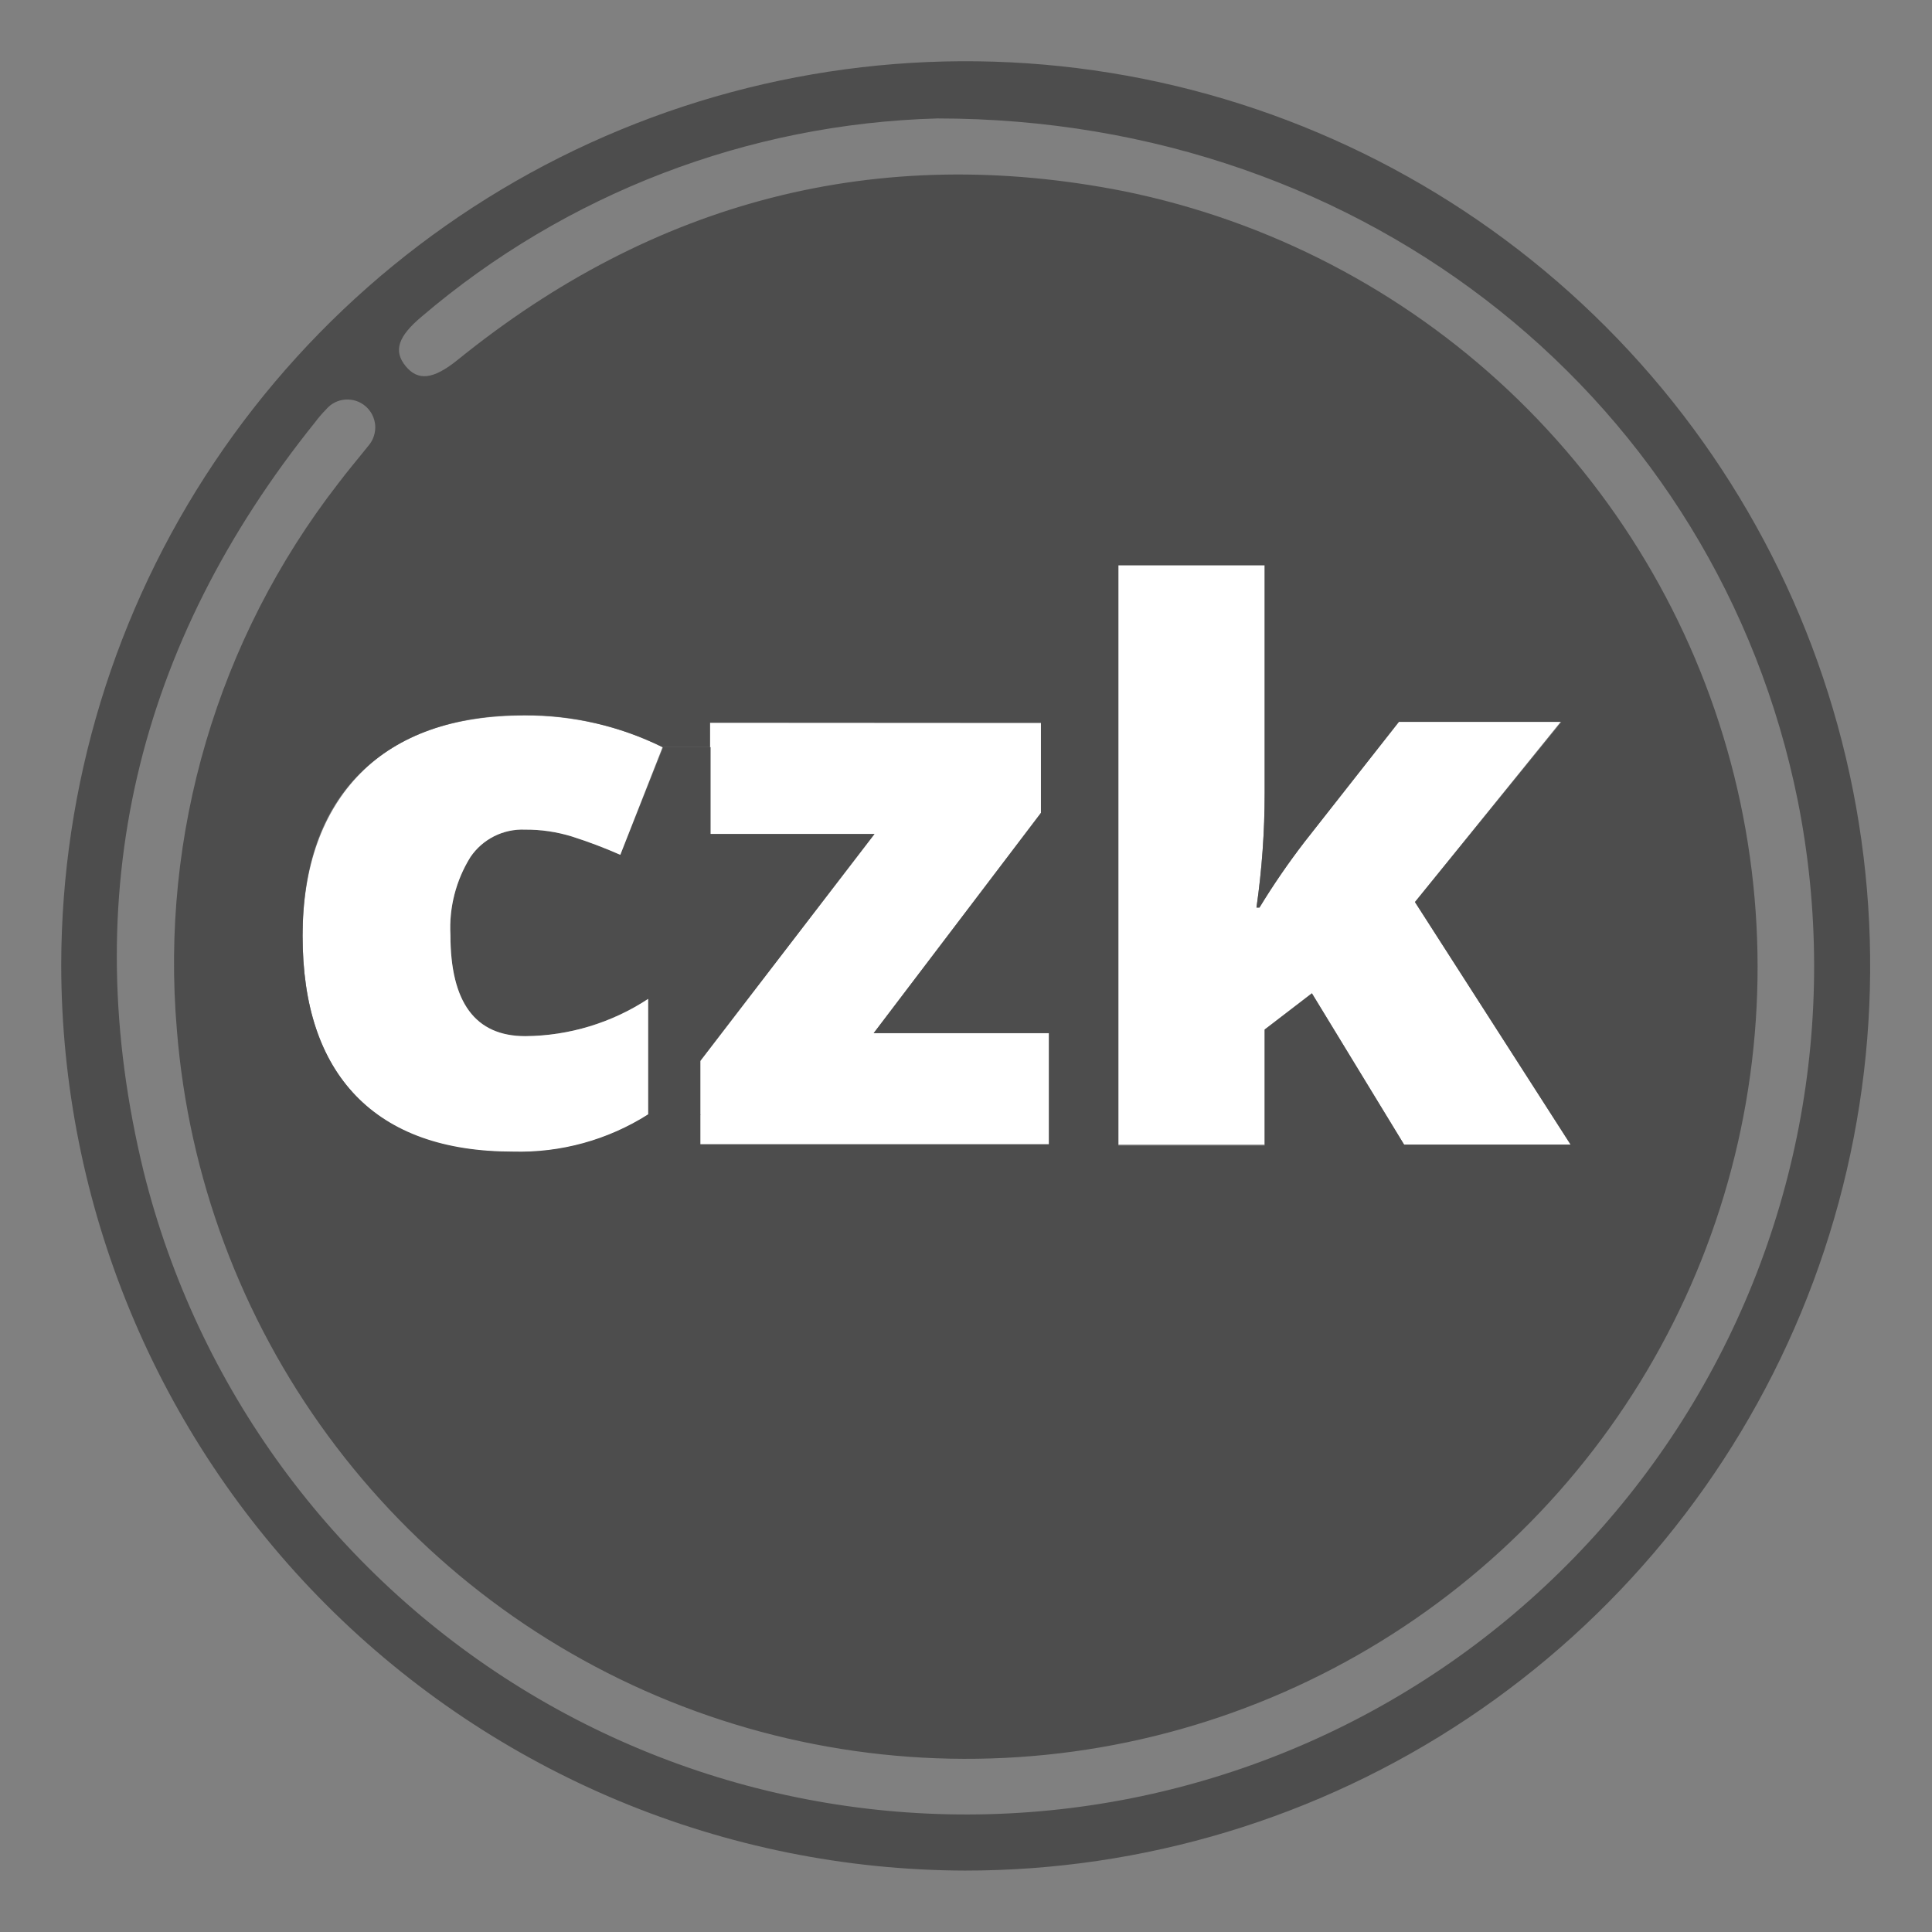
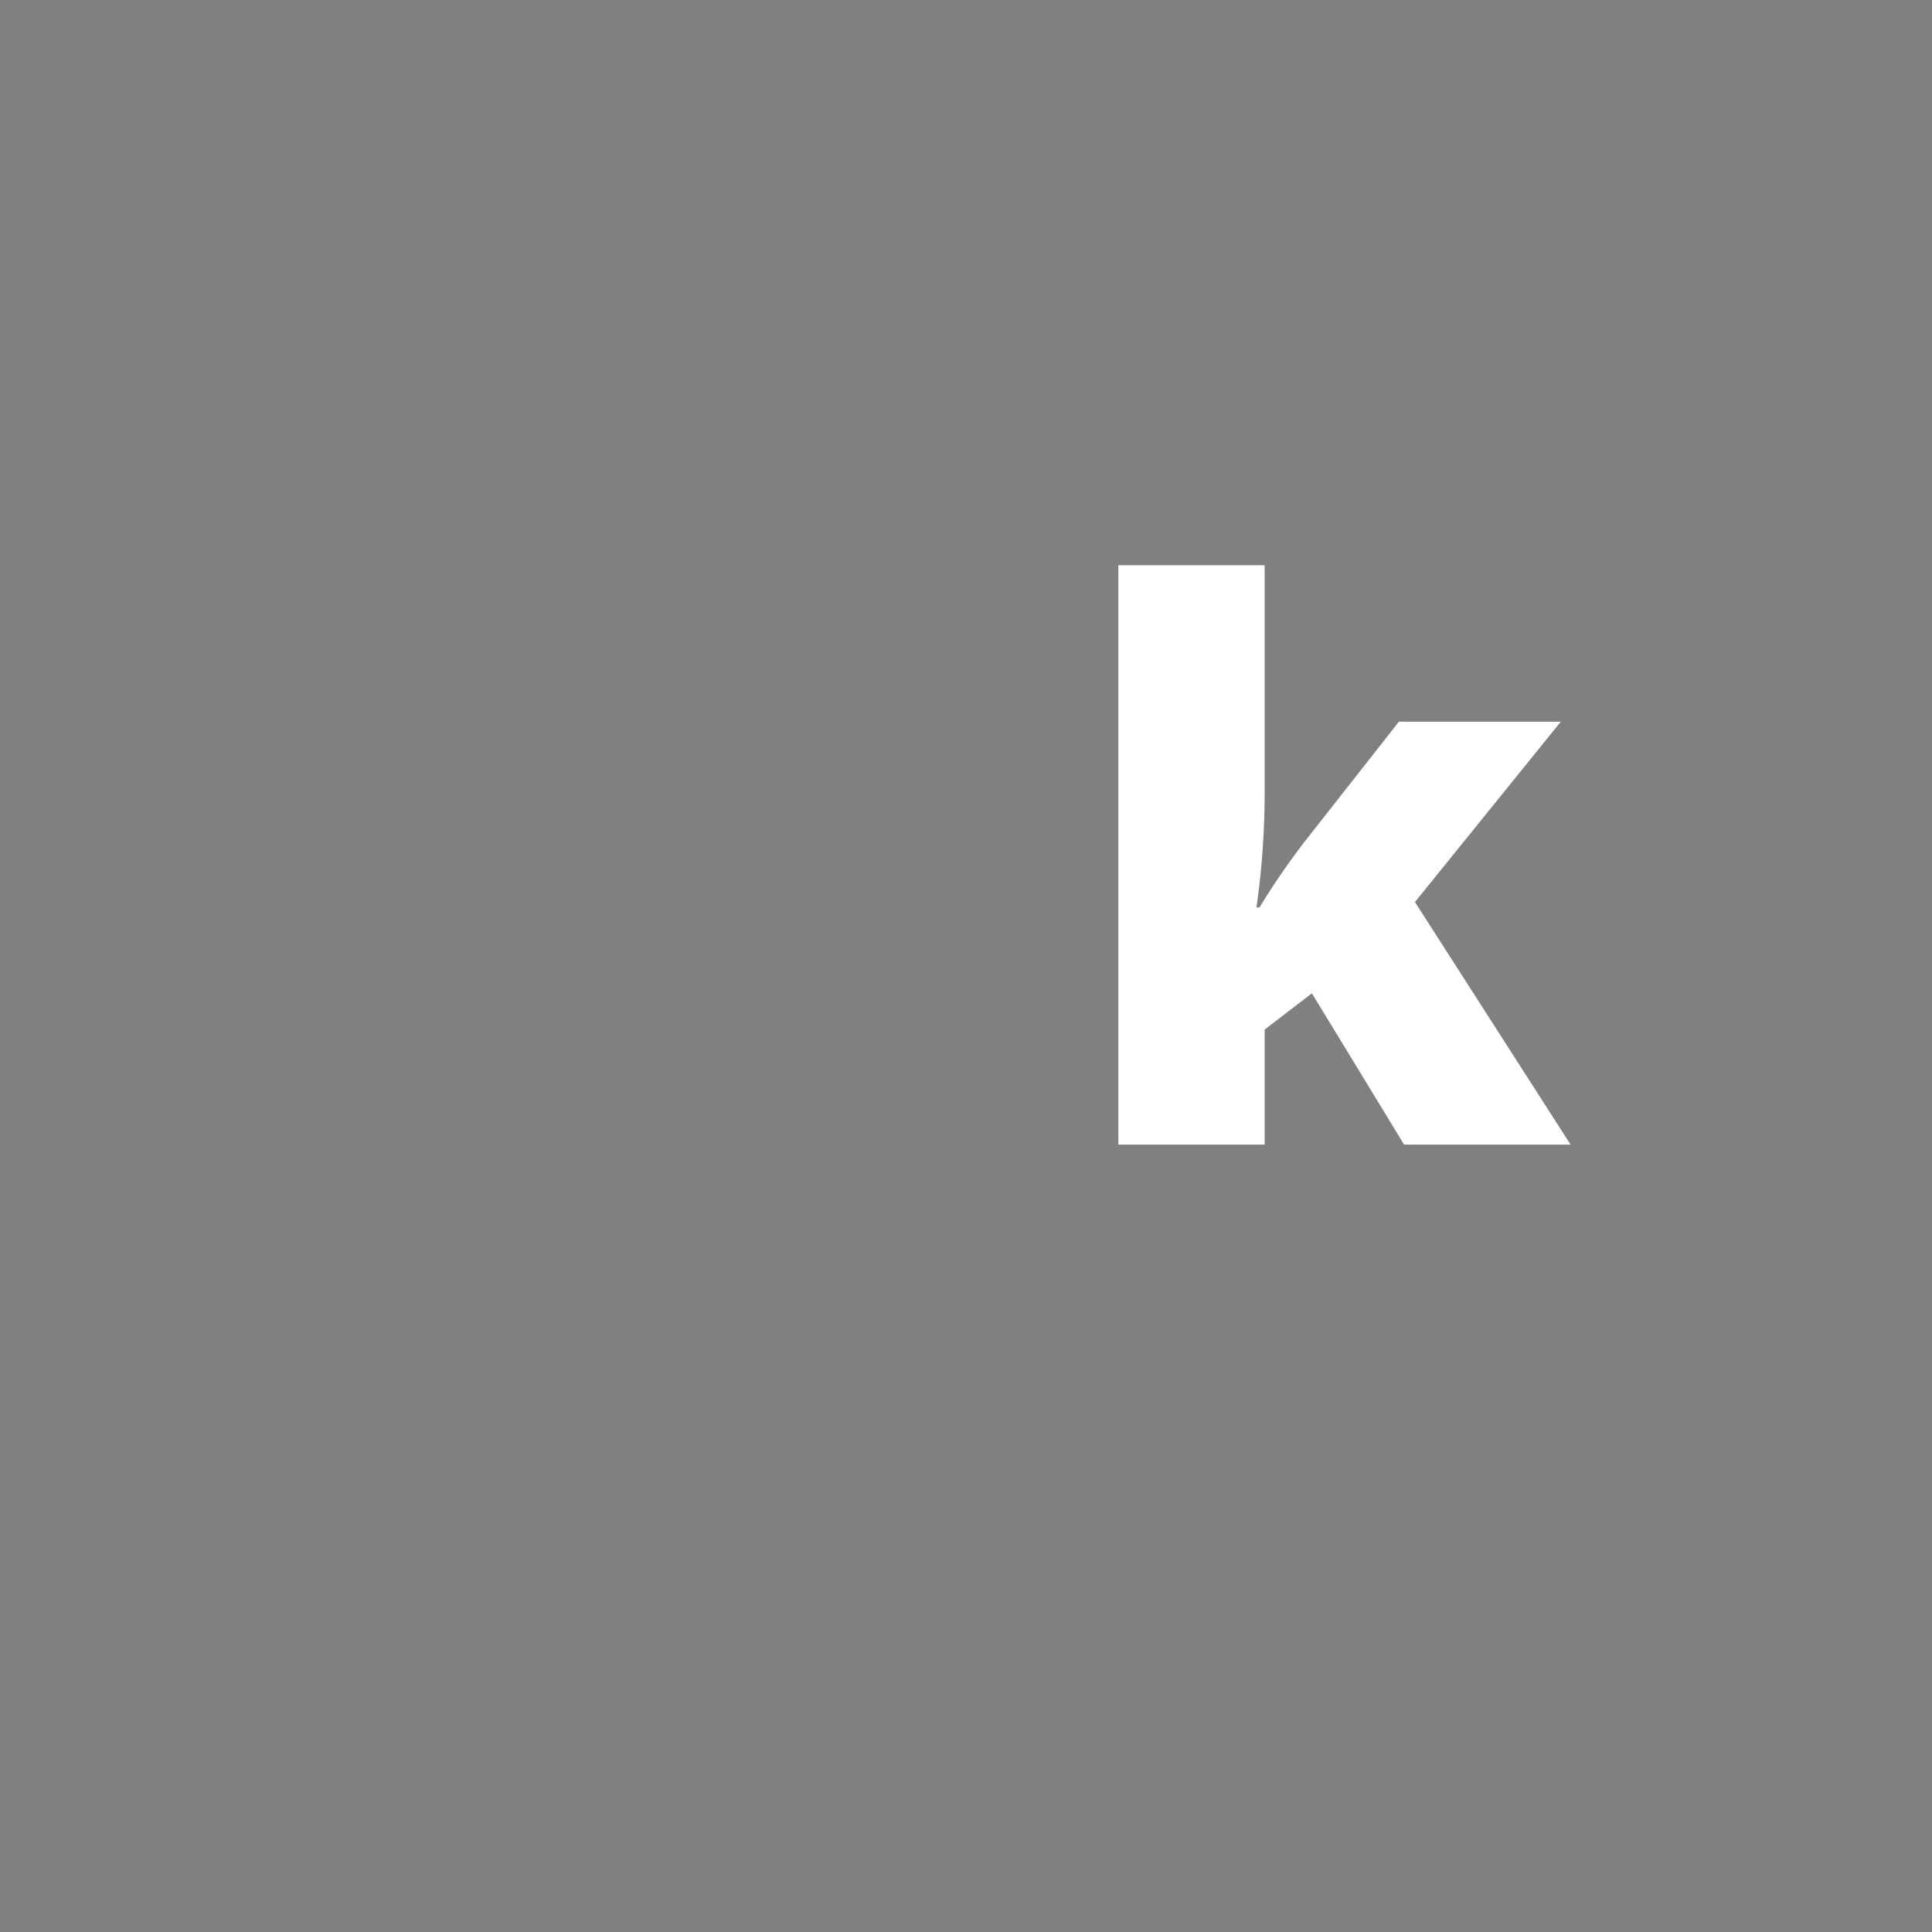
<svg xmlns="http://www.w3.org/2000/svg" width="29" height="29" viewBox="0 0 29 29" fill="none">
  <rect x="0" y="0" width="29" height="29" fill="#808080" stroke="none" />
  <path d="M21.239 13.54L23.575 17.181H21.076L19.692 14.91L18.983 15.454V17.181H16.787V8.484H18.983V11.903C18.983 12.478 18.942 13.052 18.86 13.621H18.905C19.112 13.281 19.338 12.952 19.581 12.636L20.998 10.833H23.428L21.239 13.54Z" fill="white" />
-   <path d="M15.745 15.508V17.181H10.504V16.734V15.935L13.126 12.519H10.657V11.215V10.848H15.625V12.2L13.114 15.508H15.745Z" fill="white" />
-   <path d="M10.513 15.922V16.734H9.729V14.994C9.181 15.354 8.54 15.548 7.884 15.553C7.134 15.553 6.761 15.048 6.761 14.033C6.739 13.622 6.844 13.214 7.061 12.864C7.152 12.731 7.275 12.624 7.418 12.552C7.562 12.48 7.721 12.446 7.881 12.453C8.119 12.451 8.354 12.486 8.581 12.555C8.829 12.634 9.073 12.726 9.311 12.831L9.954 11.215H10.666V12.519H13.126L10.513 15.922Z" fill="#4D4D4D" />
-   <path d="M9.945 11.215L9.311 12.831C9.073 12.726 8.829 12.634 8.581 12.555C8.355 12.486 8.119 12.451 7.882 12.453C7.721 12.446 7.562 12.48 7.418 12.552C7.275 12.624 7.152 12.731 7.062 12.864C6.844 13.214 6.739 13.622 6.761 14.033C6.761 15.048 7.134 15.553 7.885 15.553C8.54 15.548 9.181 15.354 9.729 14.994V16.733C9.123 17.118 8.416 17.312 7.698 17.292C6.665 17.292 5.878 17.013 5.343 16.454C4.809 15.895 4.542 15.09 4.542 14.051C4.542 13.011 4.842 12.185 5.41 11.608C5.977 11.031 6.806 10.74 7.873 10.74C8.591 10.736 9.3 10.898 9.945 11.215Z" fill="white" />
-   <path d="M10.657 10.848V11.215H9.945C9.301 10.896 8.591 10.732 7.873 10.734C6.806 10.734 5.986 11.034 5.41 11.602C4.833 12.17 4.542 12.993 4.542 14.045C4.542 15.096 4.809 15.895 5.343 16.448C5.878 17.001 6.665 17.286 7.698 17.286C8.416 17.306 9.123 17.112 9.729 16.727H10.513V17.175H15.745V15.508H13.114L15.625 12.203V10.851L10.657 10.848ZM0.919 14.48C0.923 11.795 1.722 9.171 3.217 6.94C4.711 4.709 6.834 2.971 9.315 1.947C11.797 0.922 14.527 0.656 17.16 1.183C19.792 1.71 22.21 3.006 24.106 4.907C26.003 6.808 27.293 9.229 27.814 11.863C28.335 14.498 28.063 17.227 27.033 19.707C26.003 22.187 24.261 24.306 22.027 25.796C19.794 27.286 17.168 28.08 14.483 28.078C10.884 28.068 7.435 26.631 4.892 24.083C2.349 21.534 0.921 18.081 0.919 14.48ZM4.731 6.336C2.051 9.671 1.144 13.438 2.157 17.59C2.961 20.814 4.995 23.596 7.823 25.341C10.651 27.085 14.049 27.655 17.291 26.927C20.533 26.199 23.362 24.232 25.173 21.446C26.984 18.66 27.635 15.276 26.985 12.017C25.783 6.059 20.56 1.778 14.069 1.778C11.227 1.857 8.496 2.905 6.332 4.75C5.974 5.05 5.902 5.266 6.088 5.495C6.275 5.723 6.503 5.696 6.866 5.405C9.813 3.016 13.174 2.136 16.88 2.872C19.044 3.314 21.041 4.351 22.648 5.865C24.255 7.38 25.409 9.312 25.979 11.445C26.549 13.579 26.514 15.829 25.877 17.944C25.241 20.058 24.027 21.954 22.373 23.417C20.72 24.88 18.691 25.854 16.515 26.229C14.339 26.603 12.102 26.364 10.054 25.537C8.006 24.711 6.23 23.33 4.923 21.55C3.616 19.77 2.831 17.661 2.655 15.46C2.403 12.519 3.267 9.591 5.076 7.258C5.223 7.063 5.377 6.883 5.533 6.687C5.568 6.646 5.596 6.597 5.612 6.545C5.629 6.492 5.636 6.437 5.632 6.383C5.627 6.328 5.612 6.274 5.587 6.225C5.562 6.176 5.528 6.133 5.486 6.097C5.444 6.061 5.396 6.034 5.344 6.017C5.291 6 5.236 5.994 5.181 5.998C5.127 6.002 5.073 6.017 5.024 6.042C4.975 6.067 4.932 6.102 4.896 6.144C4.837 6.204 4.782 6.268 4.731 6.336ZM23.576 17.181L21.239 13.54L23.437 10.836H20.998L19.581 12.639C19.338 12.955 19.112 13.284 18.905 13.624H18.86C18.942 13.055 18.983 12.481 18.983 11.906V8.484H16.787V17.196H18.983V15.454L19.692 14.91L21.076 17.181H23.576Z" fill="#4D4D4D" />
</svg>